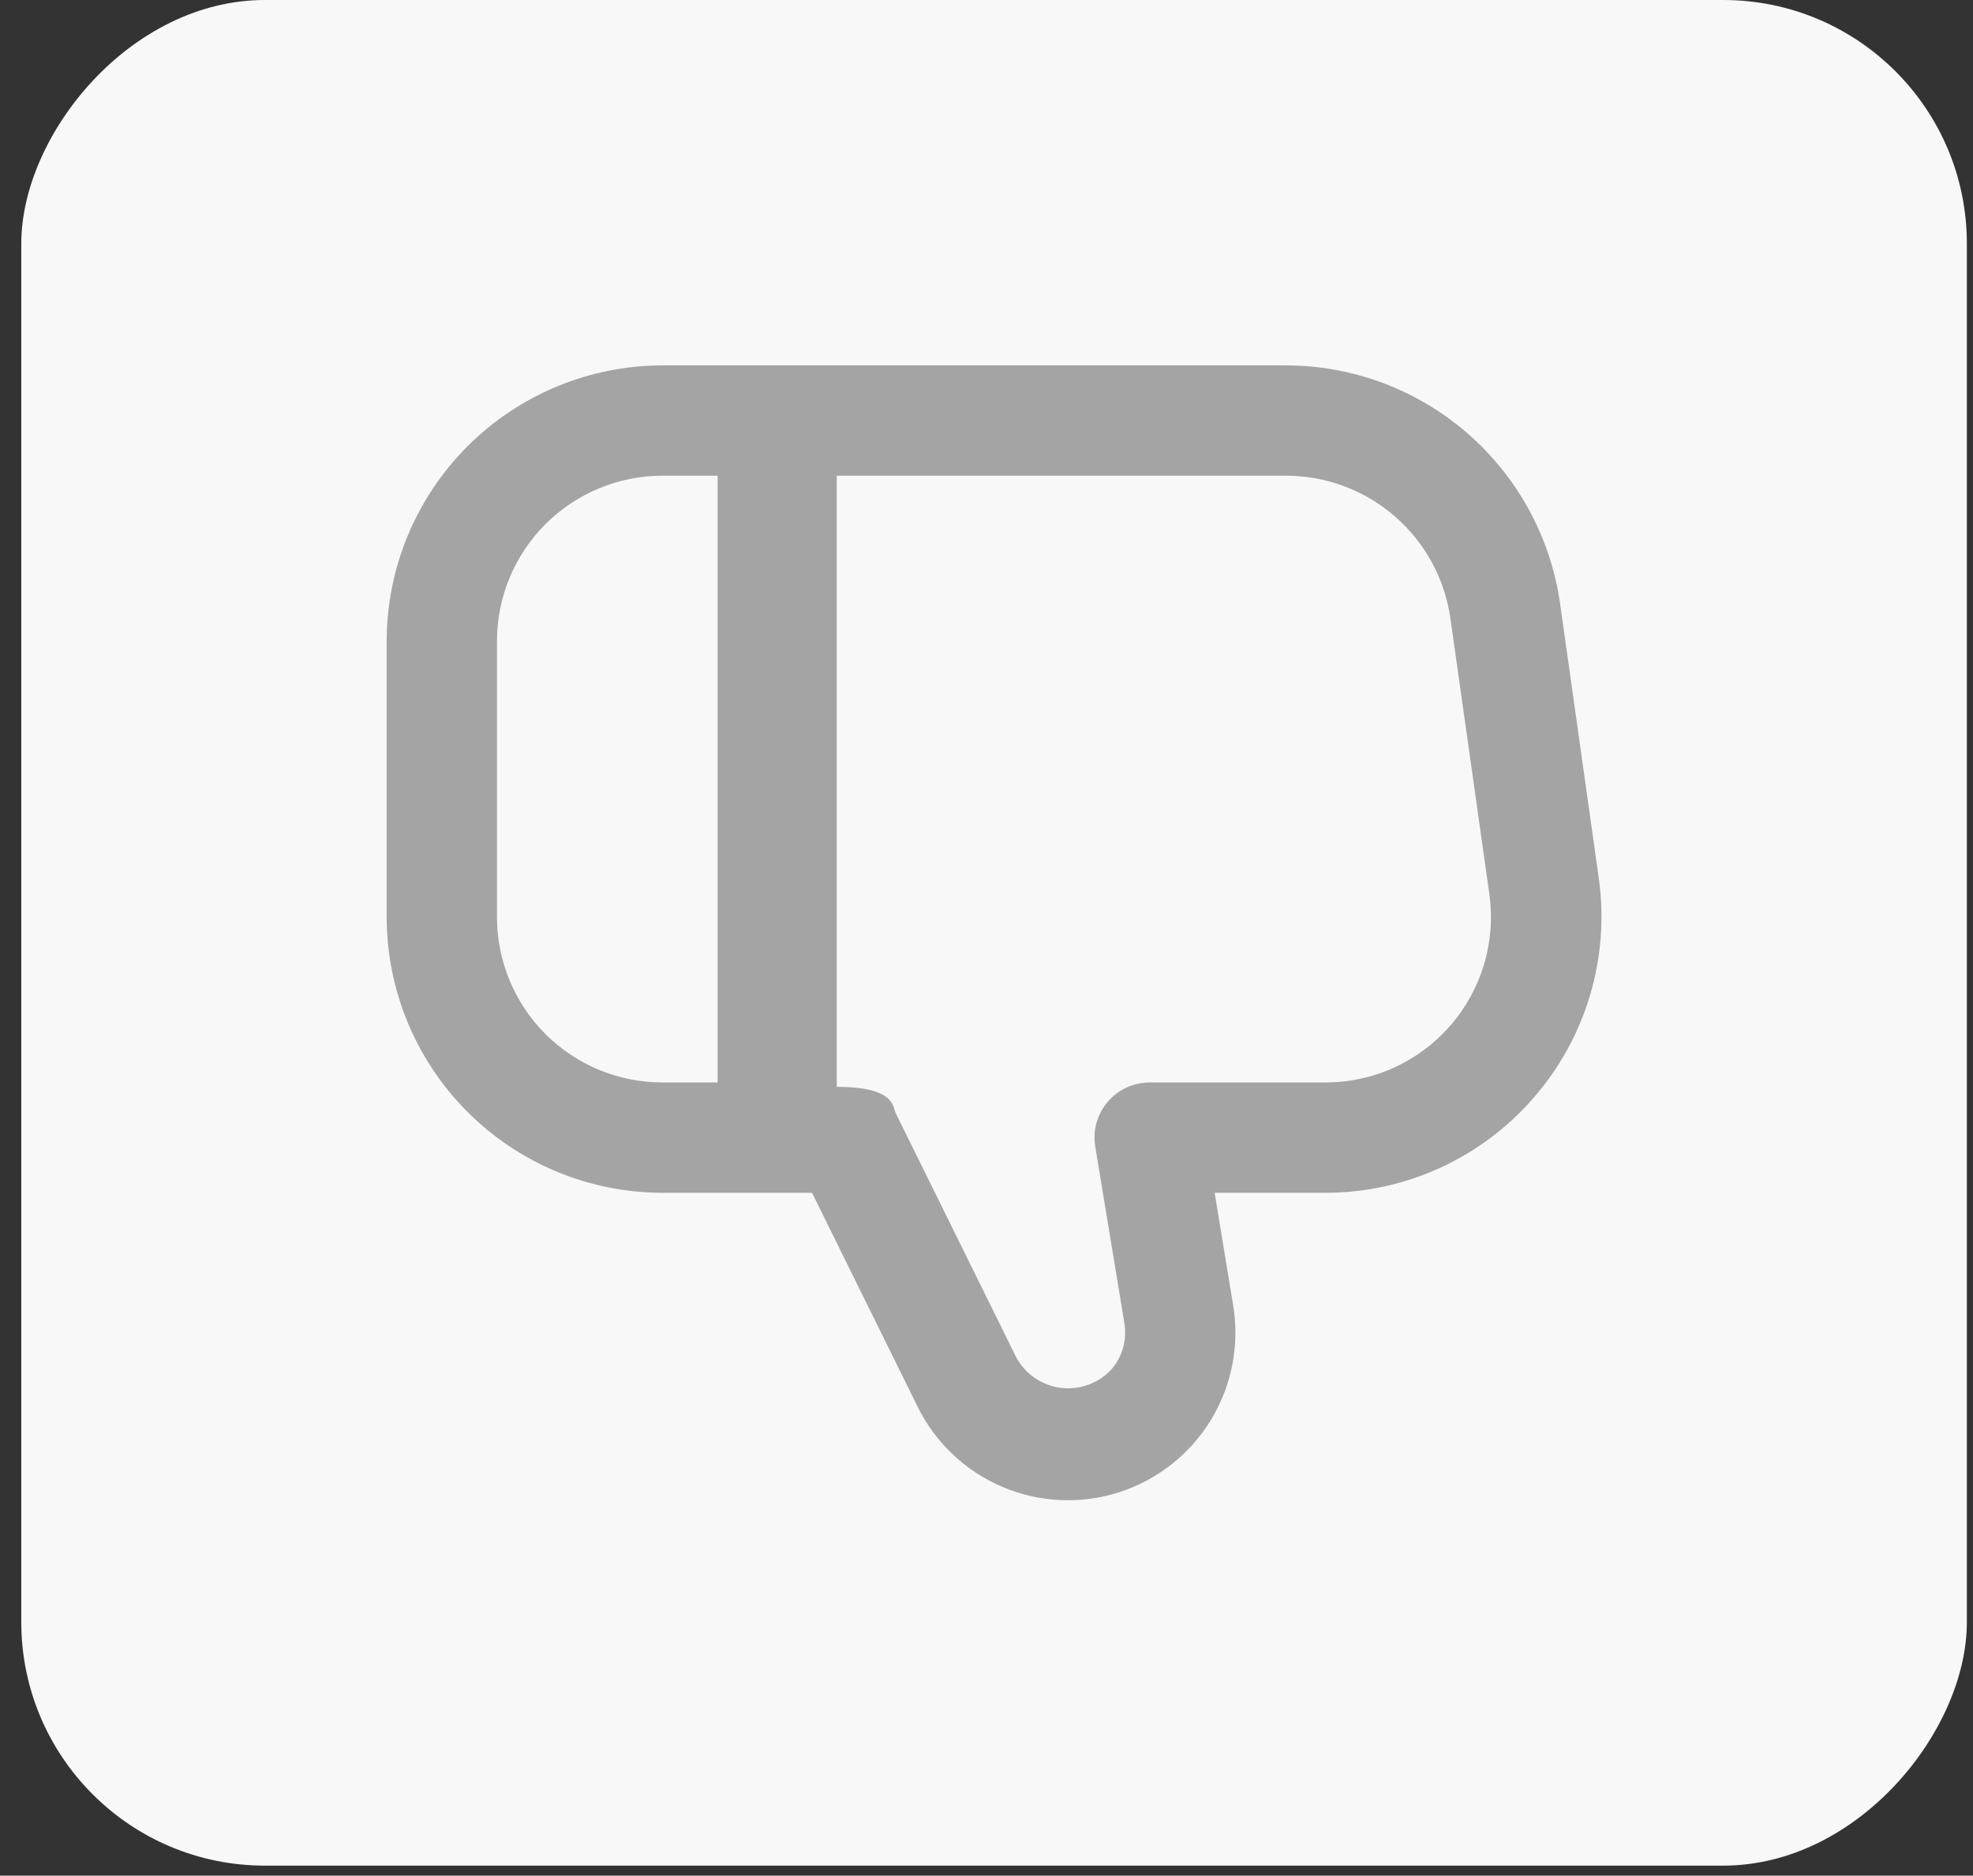
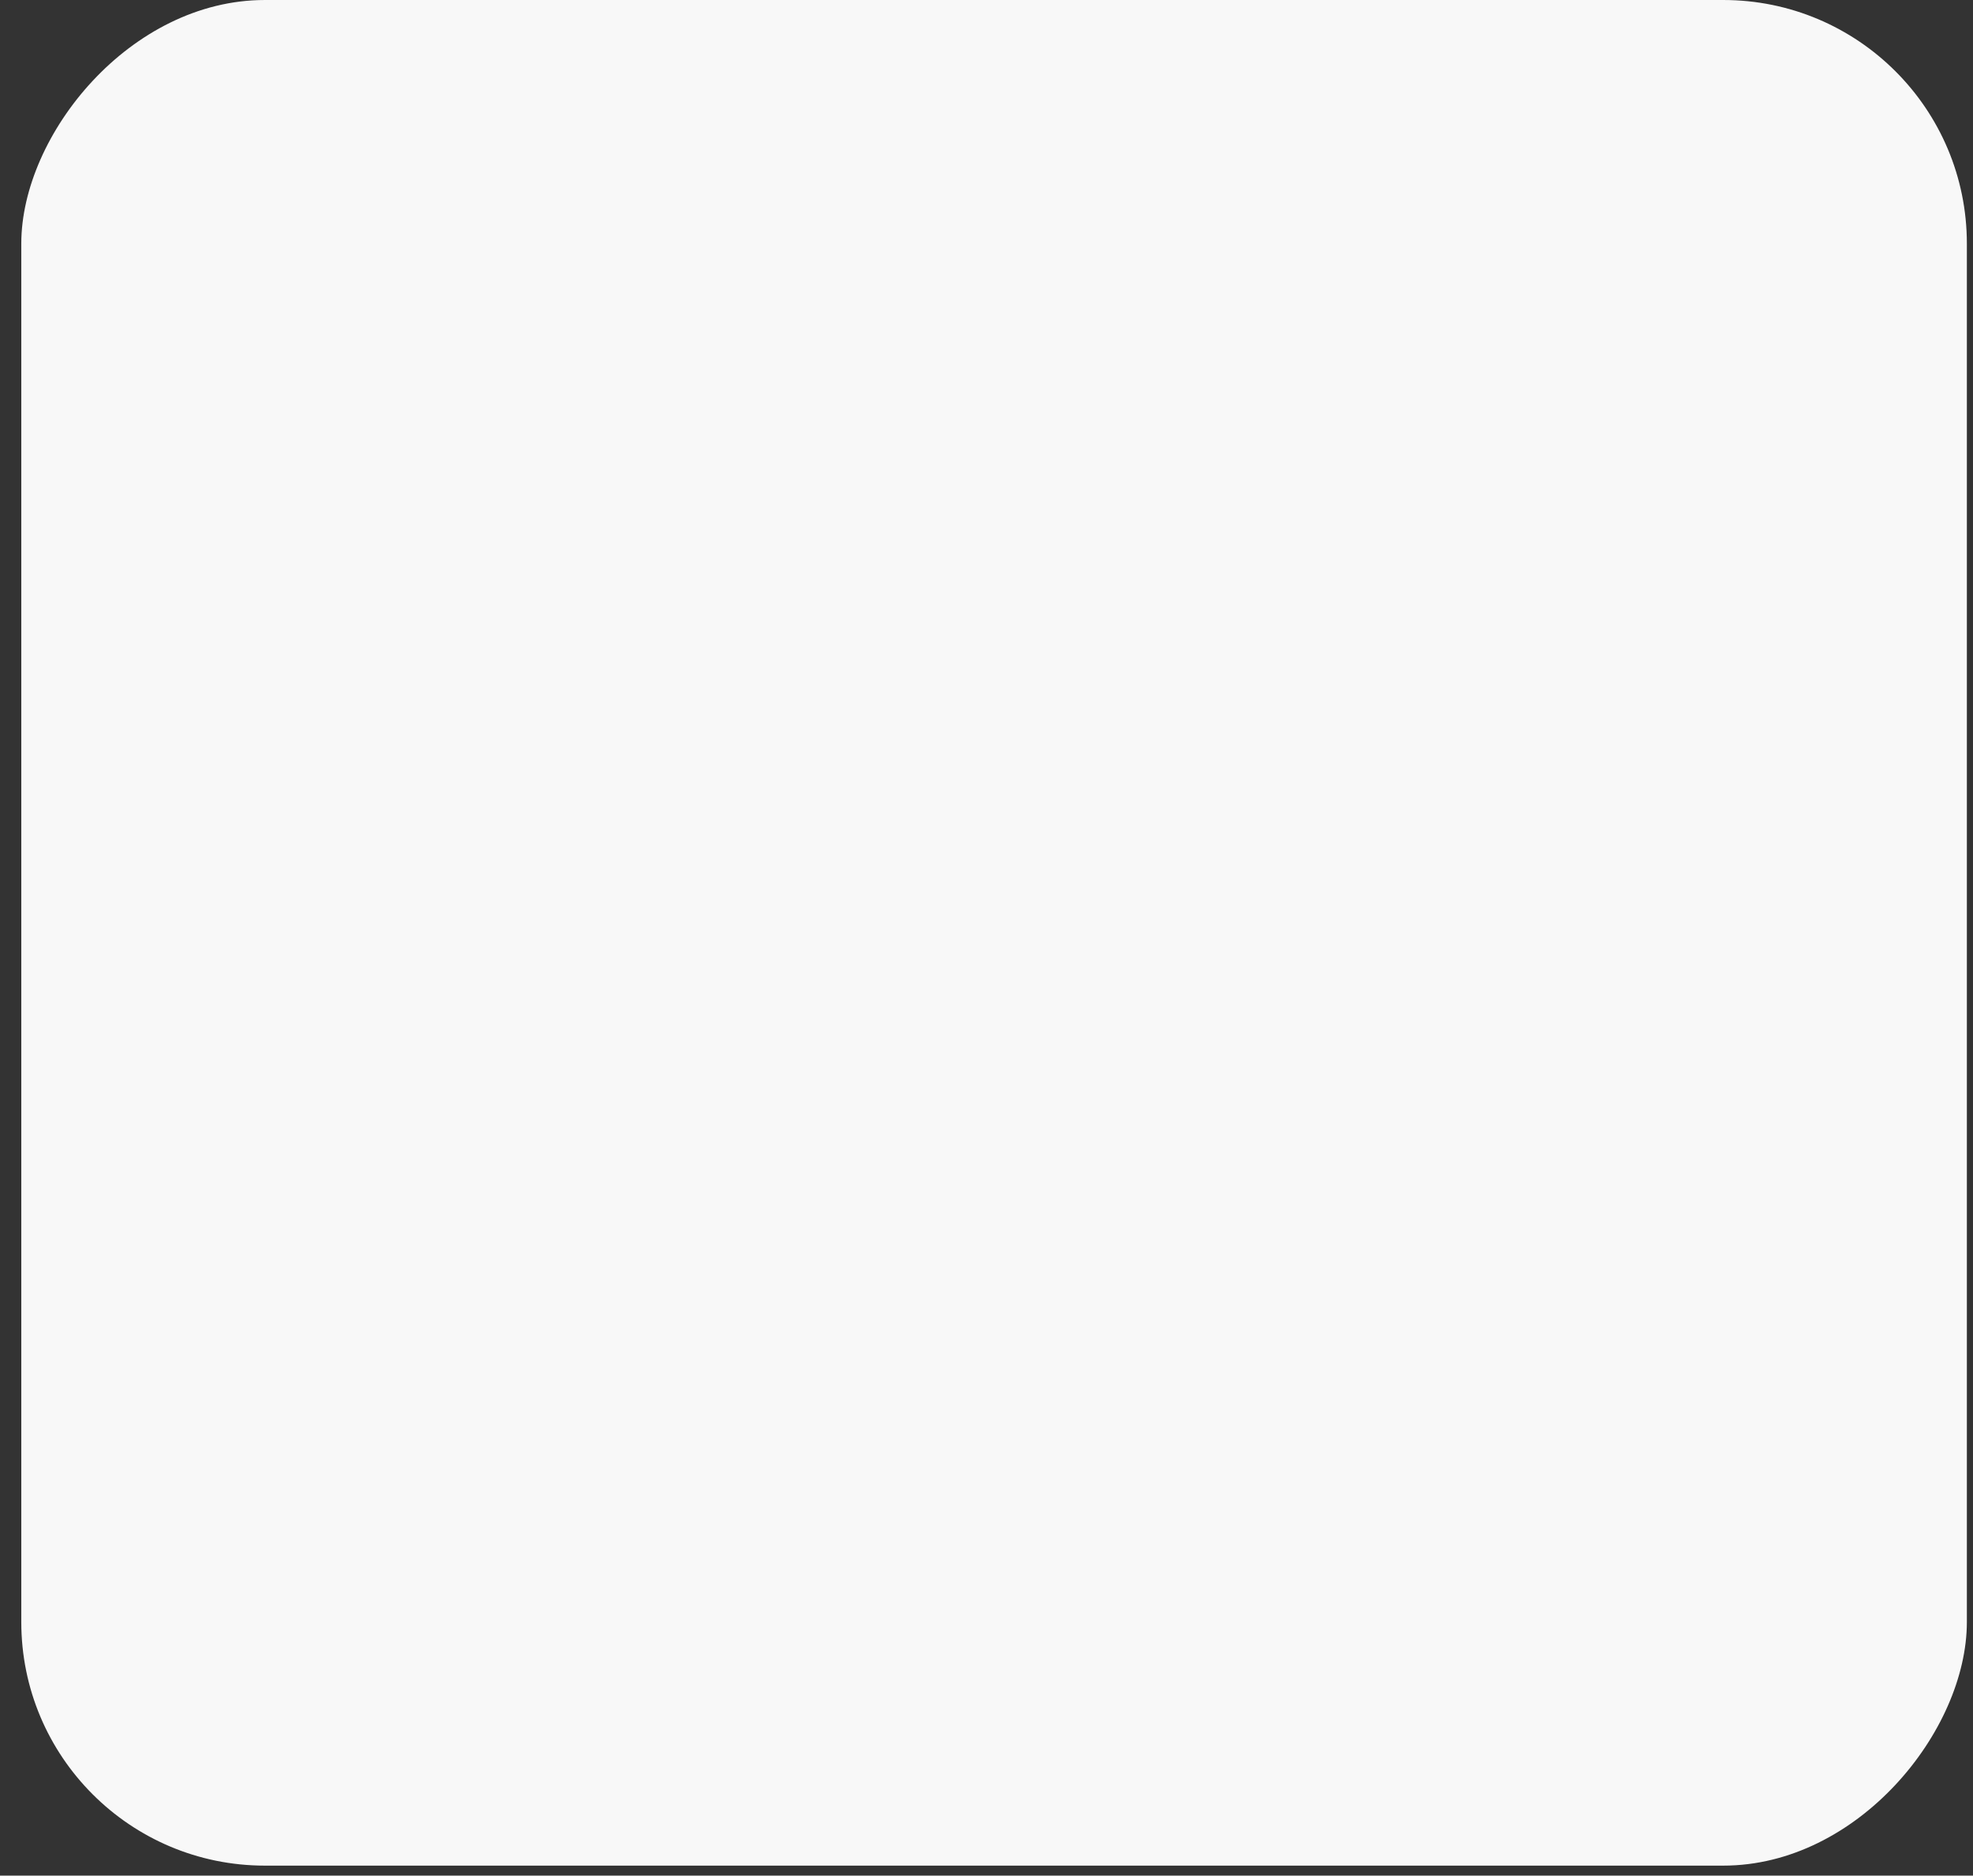
<svg xmlns="http://www.w3.org/2000/svg" width="81" height="77" viewBox="0 0 81 77" fill="none">
  <rect x="0" y="0" width="81" height="77" fill="#333333" stroke="none" />
  <rect width="79.874" height="76.589" rx="10" transform="matrix(1 0 0 -1 0.874 76.589)" fill="#F8F8F8" />
-   <path d="M62.959 45.07C61.898 46.294 60.585 47.275 59.111 47.948C57.637 48.62 56.036 48.968 54.415 48.967H49.866L50.627 53.589C50.896 55.217 50.571 56.887 49.712 58.295C48.852 59.703 47.515 60.755 45.944 61.26C44.374 61.764 42.674 61.687 41.155 61.042C39.637 60.398 38.4 59.229 37.672 57.749L33.337 48.967H27.196C24.194 48.964 21.317 47.77 19.194 45.647C17.071 43.525 15.877 40.647 15.874 37.645L15.874 26.323C15.877 23.321 17.071 20.443 19.194 18.32C21.317 16.198 24.194 15.004 27.196 15H52.83C55.556 15.011 58.186 16 60.244 17.787C62.301 19.574 63.649 22.041 64.042 24.737L65.638 36.06C65.863 37.666 65.74 39.302 65.278 40.856C64.816 42.411 64.025 43.848 62.959 45.07ZM20.403 26.323V37.645C20.403 39.447 21.119 41.175 22.392 42.449C23.667 43.723 25.395 44.438 27.196 44.438H29.461V19.529H27.196C25.395 19.529 23.667 20.245 22.392 21.519C21.119 22.793 20.403 24.521 20.403 26.323ZM61.143 36.696L59.544 25.374C59.311 23.757 58.505 22.278 57.272 21.205C56.04 20.132 54.464 19.538 52.83 19.529H34.352V44.619C36.775 44.619 36.644 45.451 36.775 45.702L41.732 55.745C41.918 56.08 42.181 56.367 42.499 56.581C42.817 56.795 43.181 56.93 43.562 56.976C43.943 57.022 44.329 56.976 44.688 56.844C45.048 56.711 45.371 56.495 45.632 56.214C45.854 55.955 46.017 55.65 46.108 55.322C46.199 54.993 46.217 54.648 46.159 54.312L44.964 47.065C44.911 46.741 44.929 46.41 45.018 46.094C45.106 45.778 45.261 45.485 45.474 45.235C45.687 44.986 45.951 44.785 46.249 44.647C46.546 44.51 46.87 44.438 47.199 44.438H54.415C55.388 44.438 56.349 44.23 57.234 43.827C58.118 43.423 58.907 42.835 59.544 42.101C60.182 41.367 60.655 40.505 60.931 39.572C61.207 38.64 61.279 37.659 61.143 36.696Z" fill="#A4A4A4" />
</svg>